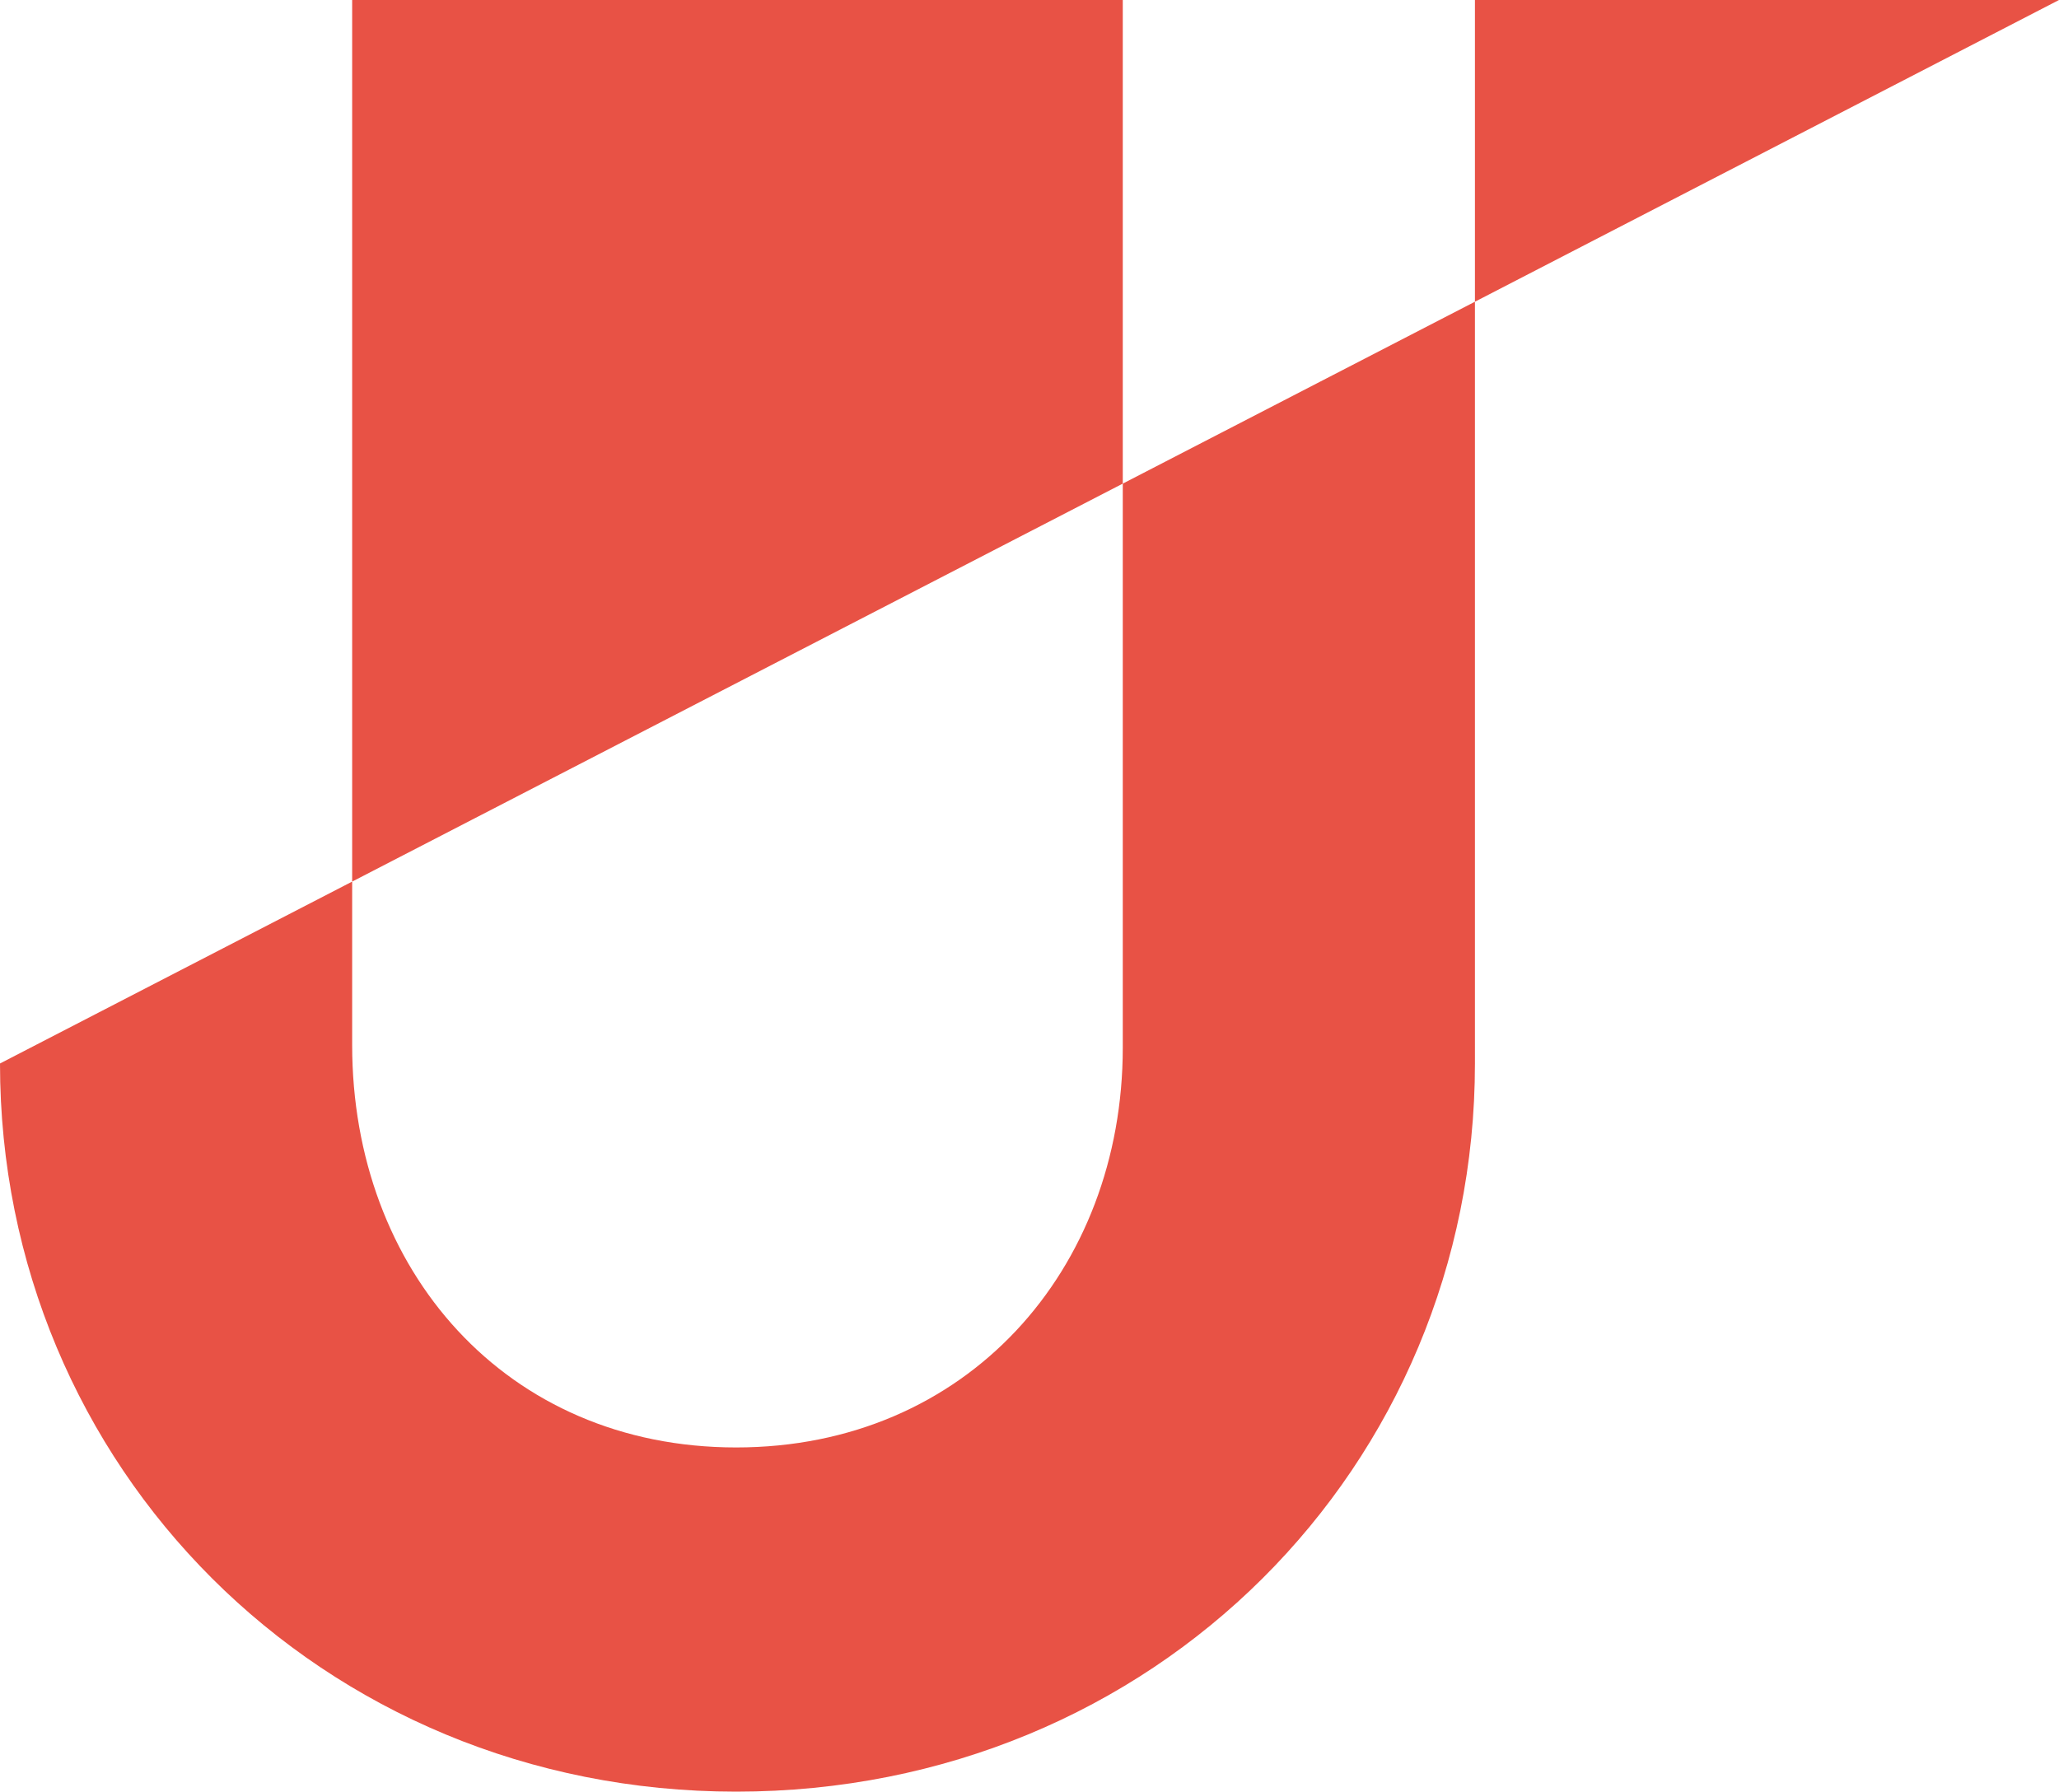
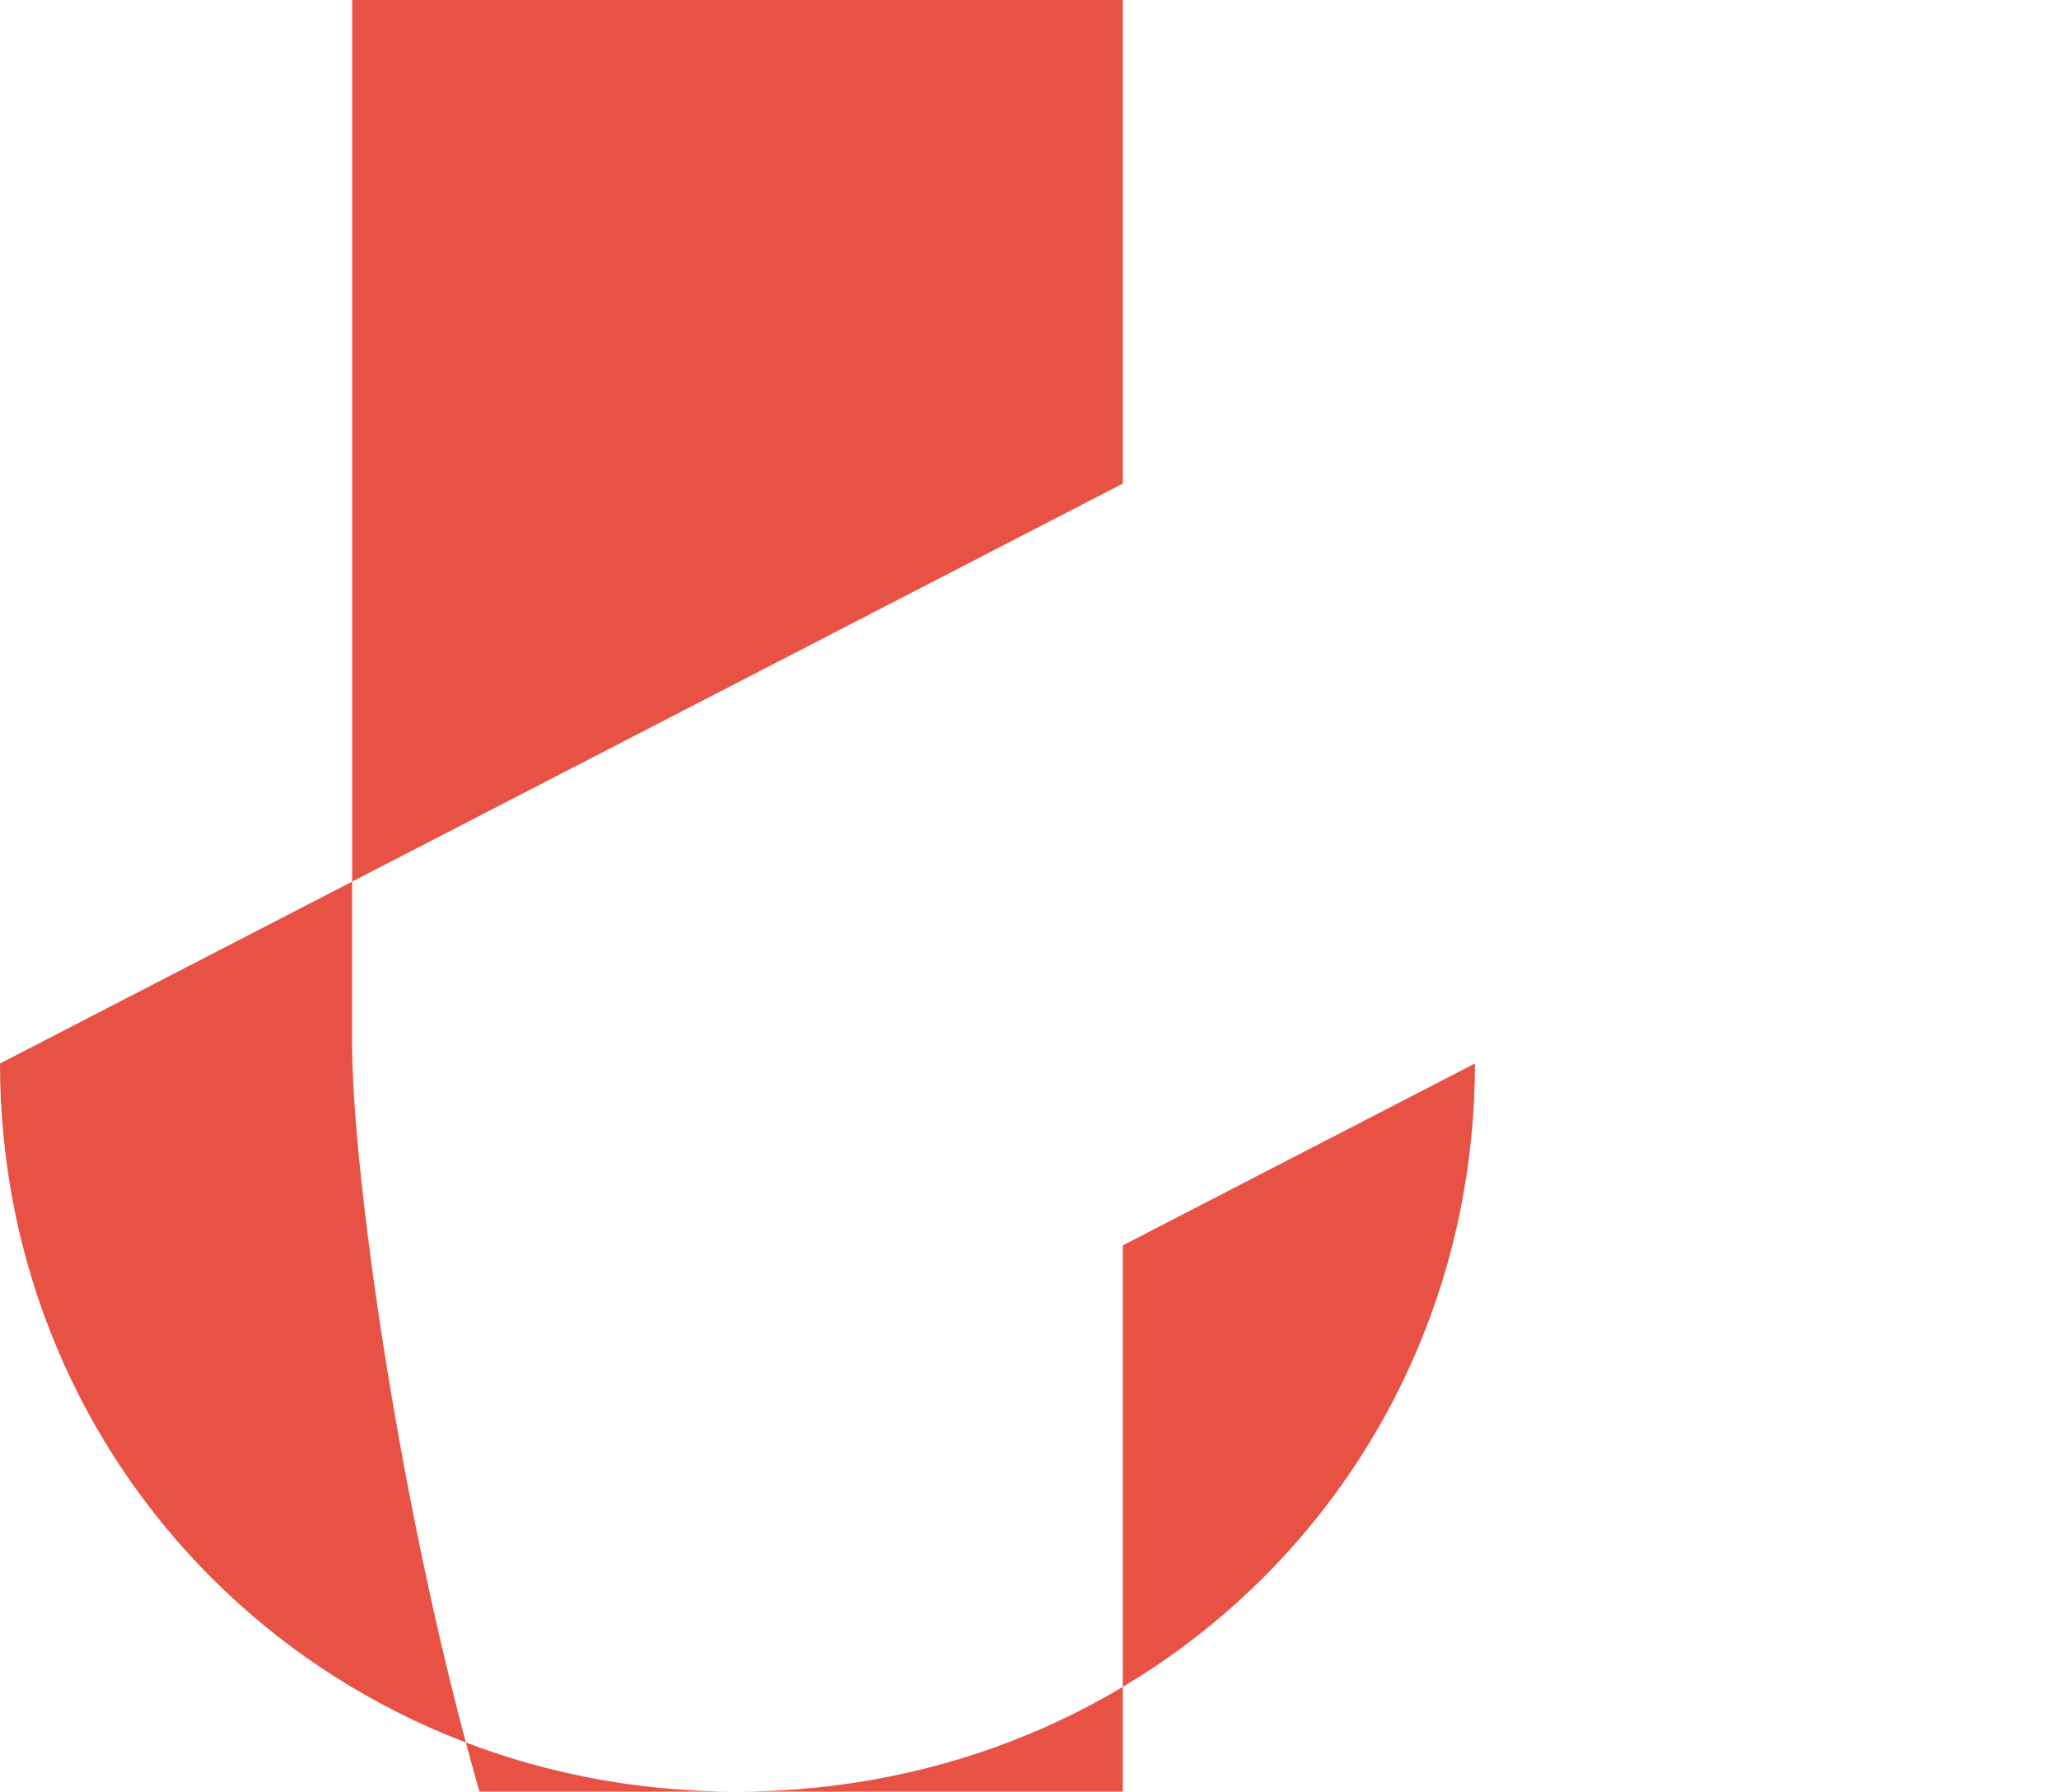
<svg xmlns="http://www.w3.org/2000/svg" version="1.1" id="Ebene_1" x="0px" y="0px" viewBox="0 0 243.81 212.17" style="enable-background:new 0 0 243.81 212.17;" xml:space="preserve">
  <style type="text/css">.st0{fill:#E85245;}</style>
  <g>
-     <path class="st0" d="M87.17,212.17c49.54,0,87.48-38.57,87.48-86.23V35.73l-41.7,21.54v66.79c0,26.34-18.5,47.35-45.78,47.35 S41.7,150.4,41.7,123.75V104.4L0,125.94C0,173.6,37.94,212.17,87.17,212.17" />
+     <path class="st0" d="M87.17,212.17c49.54,0,87.48-38.57,87.48-86.23l-41.7,21.54v66.79c0,26.34-18.5,47.35-45.78,47.35 S41.7,150.4,41.7,123.75V104.4L0,125.94C0,173.6,37.94,212.17,87.17,212.17" />
  </g>
  <polygon class="st0" points="41.7,0 41.7,104.4 132.95,57.27 132.95,0 " />
-   <polygon class="st0" points="174.65,0 174.65,35.73 243.81,0 " />
</svg>